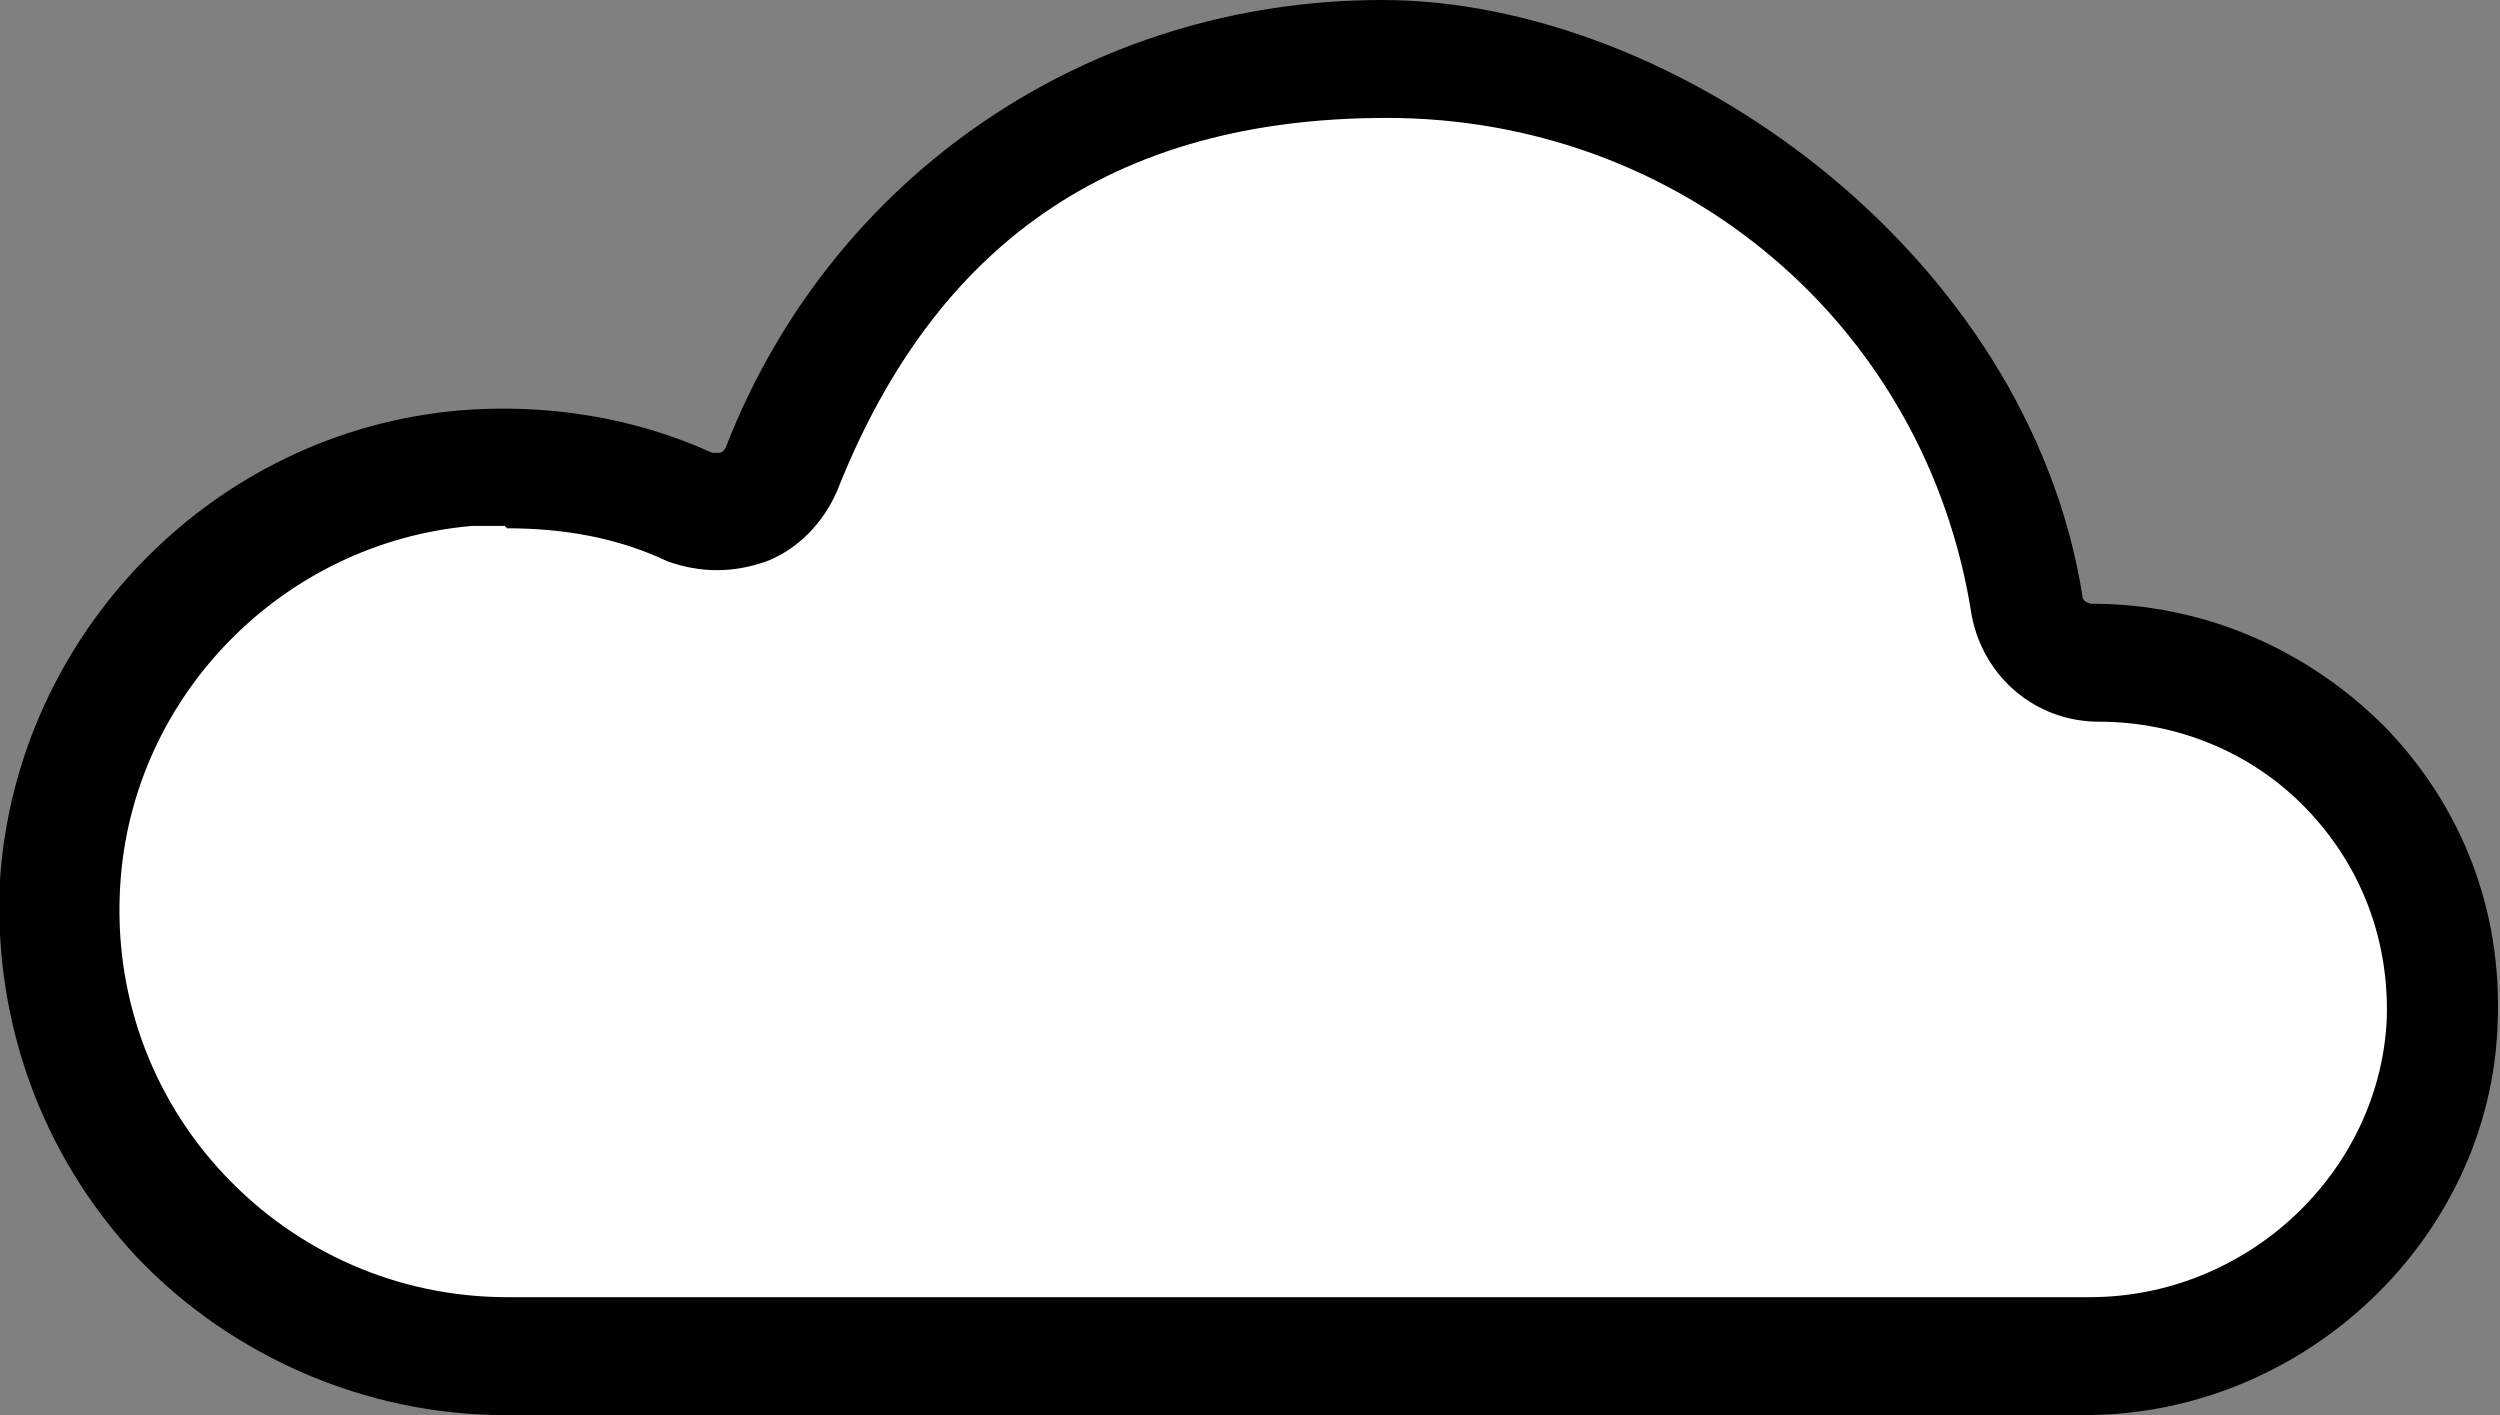
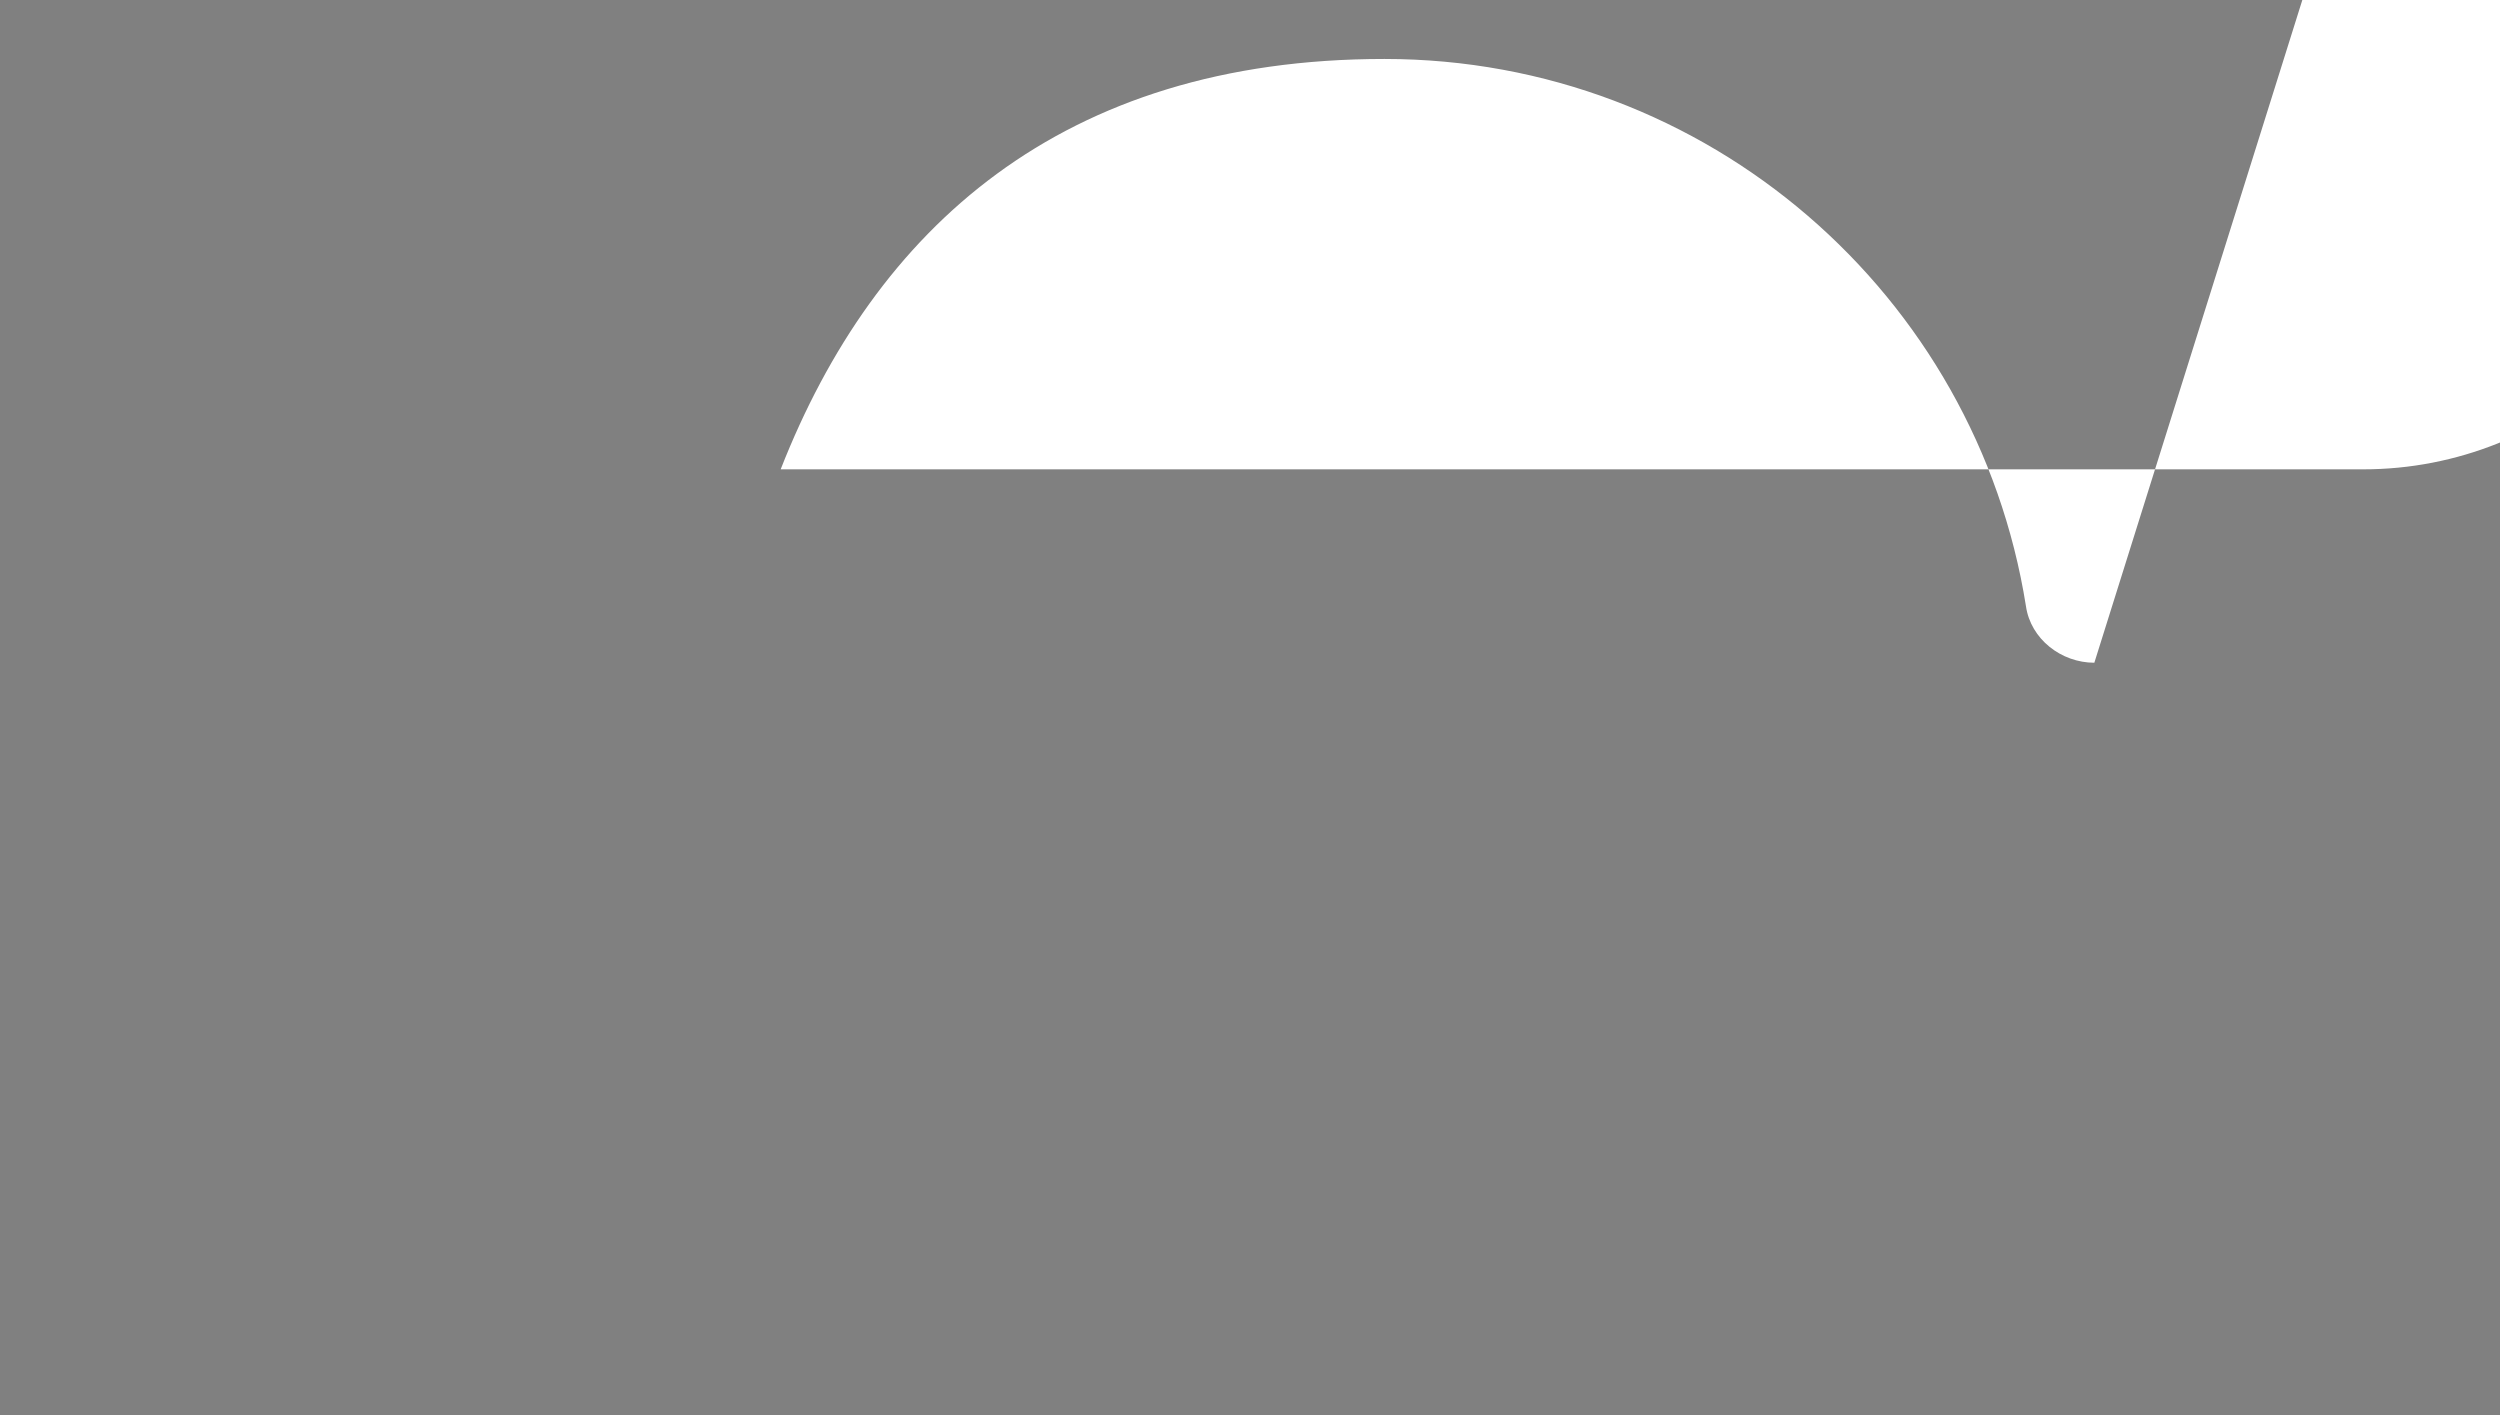
<svg xmlns="http://www.w3.org/2000/svg" id="_レイヤー_1" data-name="レイヤー_1" version="1.1" viewBox="0 0 106 60">
  <rect x="0" y="0" width="106" height="60" fill="#808080" stroke="none" />
  <defs>
    <style>
      .st0 {
        fill: #fff;
      }
    </style>
  </defs>
-   <path class="st0" d="M88.8,28.1s0,0,0,0c-1.4,0-2.7-1-2.9-2.4-2.1-13.2-13.5-23.2-27.2-23.2s-21.6,7.2-25.6,17.4c-.6,1.5-2.3,2.3-3.9,1.6-2.8-1.3-6.1-1.9-9.4-1.6-9.2.8-16.6,8.3-17.2,17.6-.7,11,8,20.1,18.9,20.1h67.1c8,0,14.8-6.2,15.1-14.2.3-8.4-6.4-15.2-14.7-15.2Z" />
-   <path d="M88.4,60H21.4c-5.9,0-11.6-2.5-15.6-6.7C1.7,48.9-.3,43.2,0,37.3c.7-10.4,9-19,19.5-19.9,3.7-.3,7.4.3,10.7,1.8,0,0,.1,0,.3,0,0,0,.2,0,.3-.3C35.3,7.4,46.2,0,58.6,0s27.4,10.7,29.7,25.3c0,.2.3.3.4.3,0,0,0,0,0,0,4.7,0,9.1,1.9,12.4,5.2,3.3,3.4,5,7.8,4.8,12.6-.3,9.1-8.2,16.6-17.5,16.6ZM21.4,22.3c-.5,0-.9,0-1.4,0-8,.7-14.4,7.2-14.9,15.2-.3,4.6,1.3,9,4.4,12.3,3.1,3.3,7.4,5.2,12,5.2h67.1c6.7,0,12.3-5.3,12.6-11.8.1-3.4-1.1-6.5-3.4-8.9-2.3-2.4-5.5-3.7-8.8-3.7h0c-2.7,0-4.9-1.9-5.4-4.5-1.9-12.3-12.3-21.1-24.8-21.1s-19.5,6.2-23.3,15.8c-.6,1.4-1.7,2.5-3,3-1.4.5-2.8.5-4.2,0-2.1-1-4.4-1.4-6.8-1.4Z" />
+   <path class="st0" d="M88.8,28.1s0,0,0,0c-1.4,0-2.7-1-2.9-2.4-2.1-13.2-13.5-23.2-27.2-23.2s-21.6,7.2-25.6,17.4h67.1c8,0,14.8-6.2,15.1-14.2.3-8.4-6.4-15.2-14.7-15.2Z" />
</svg>